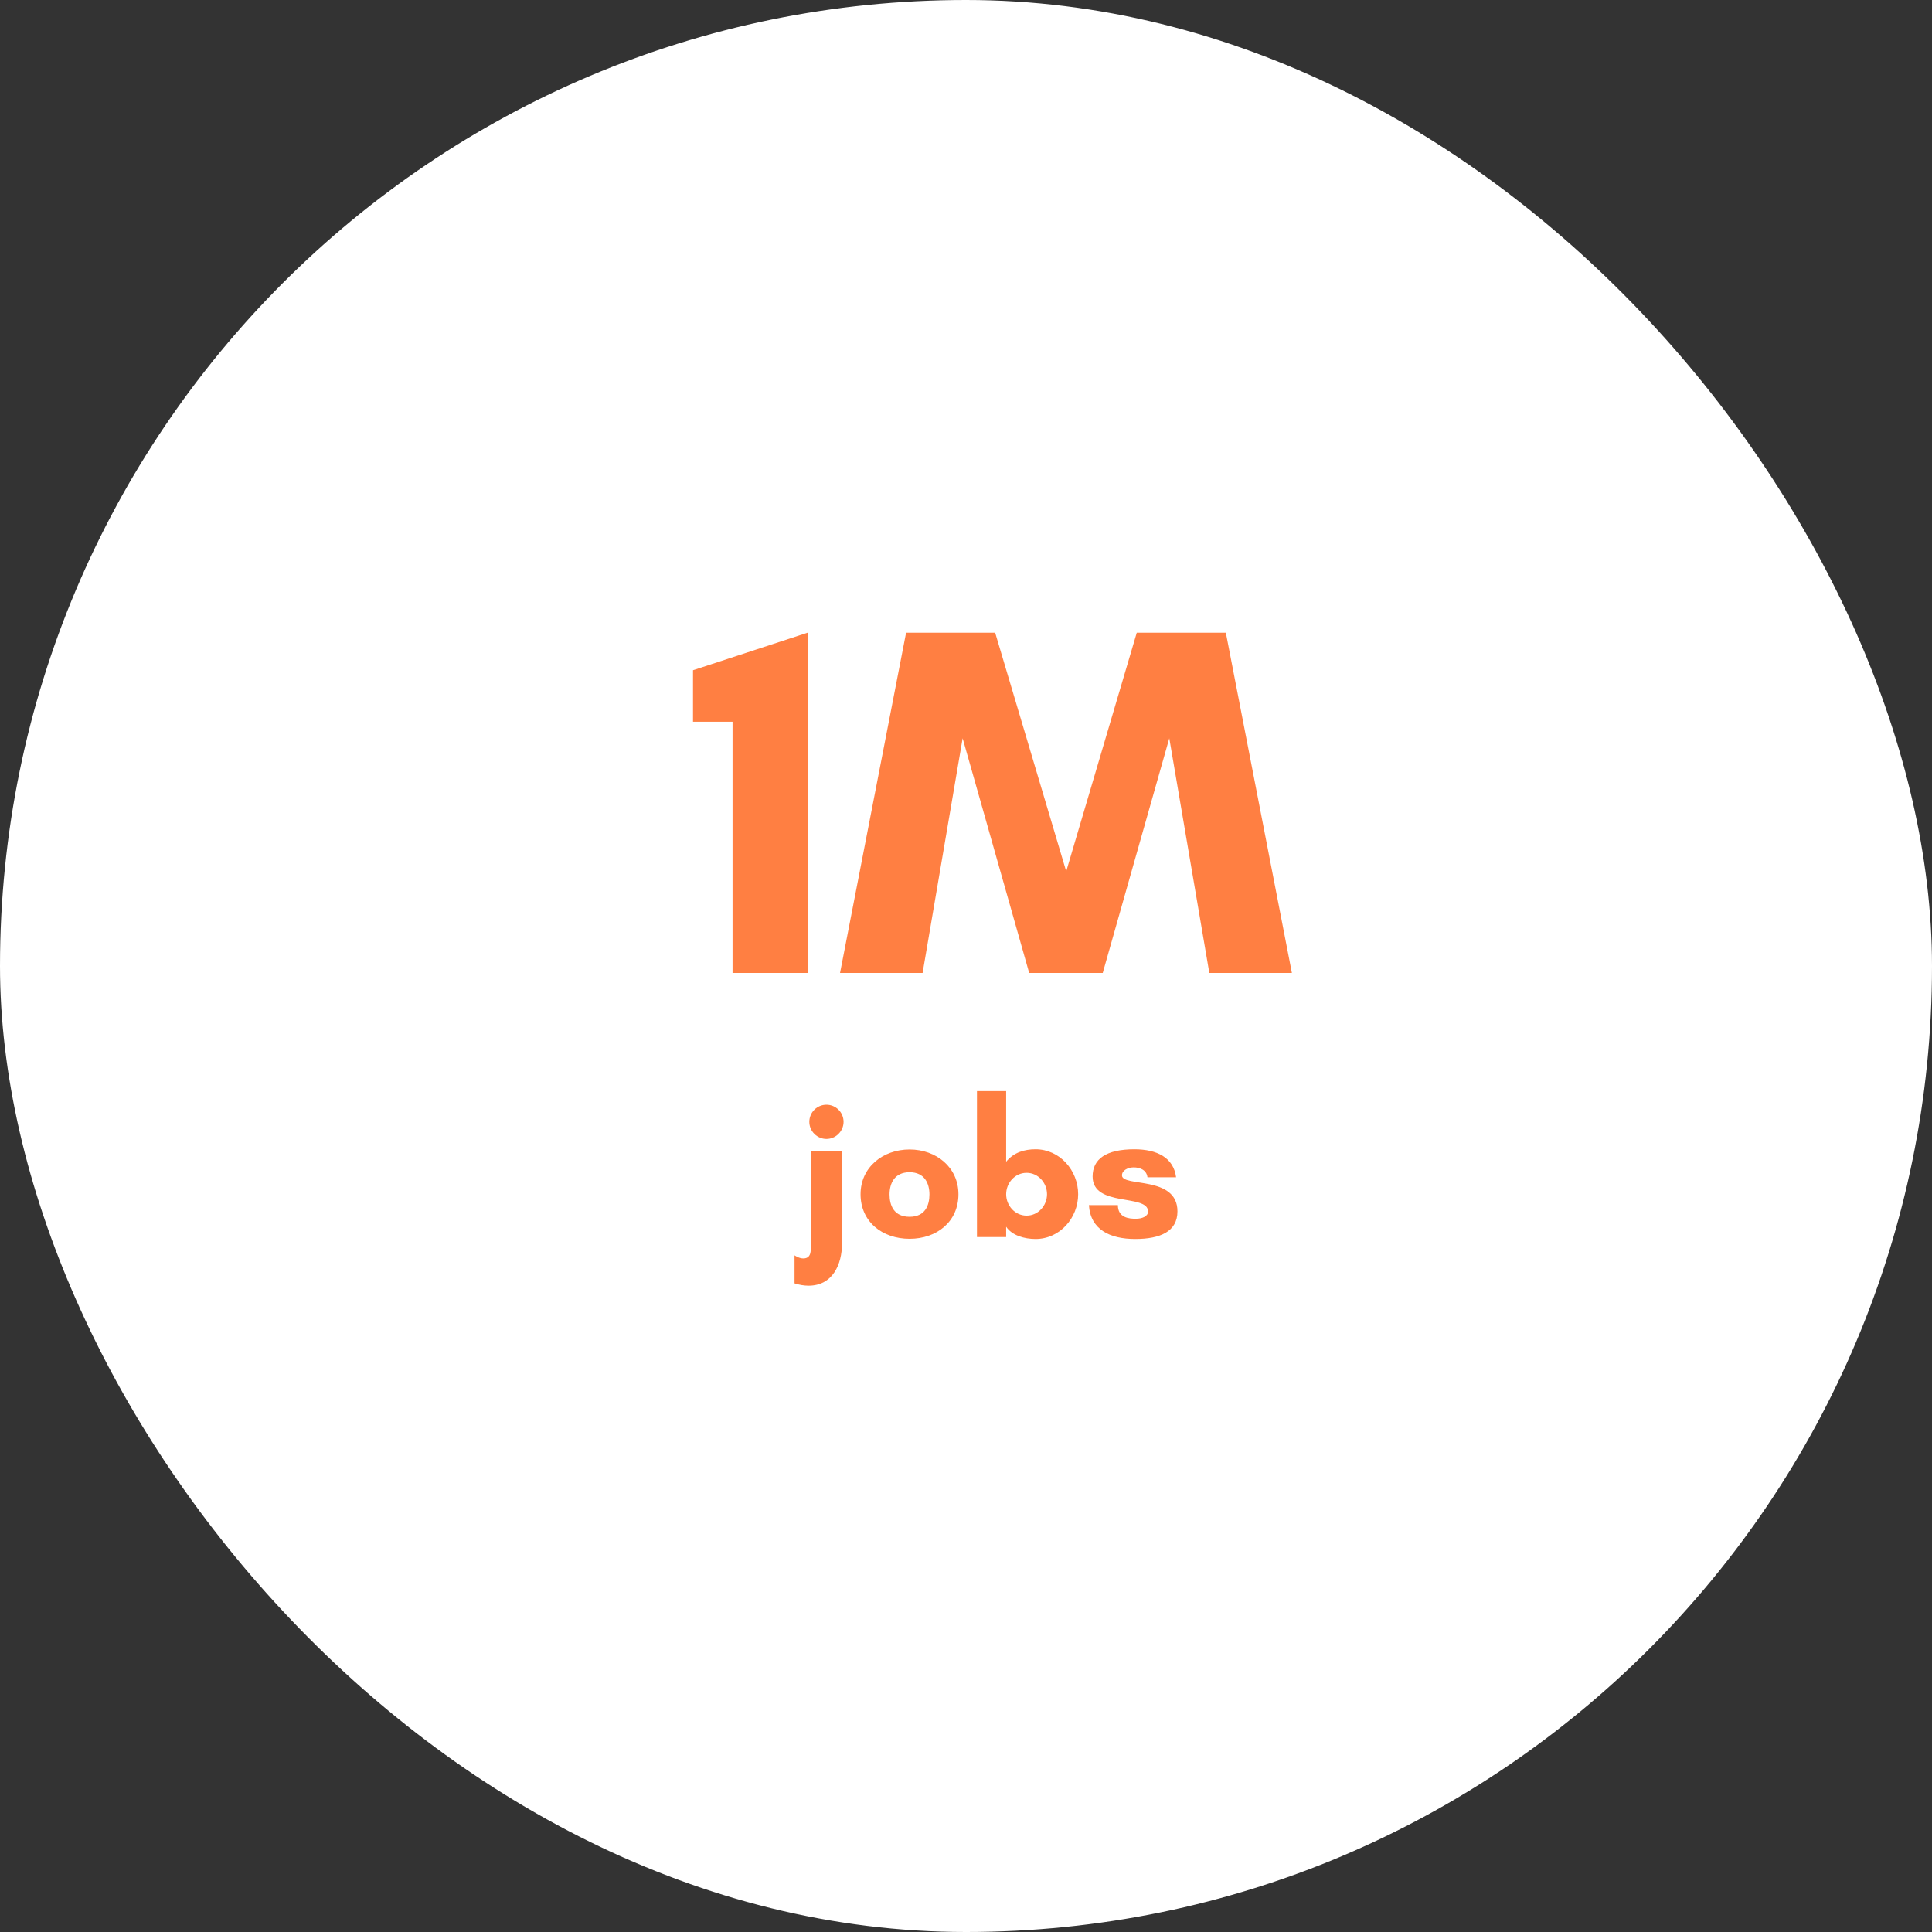
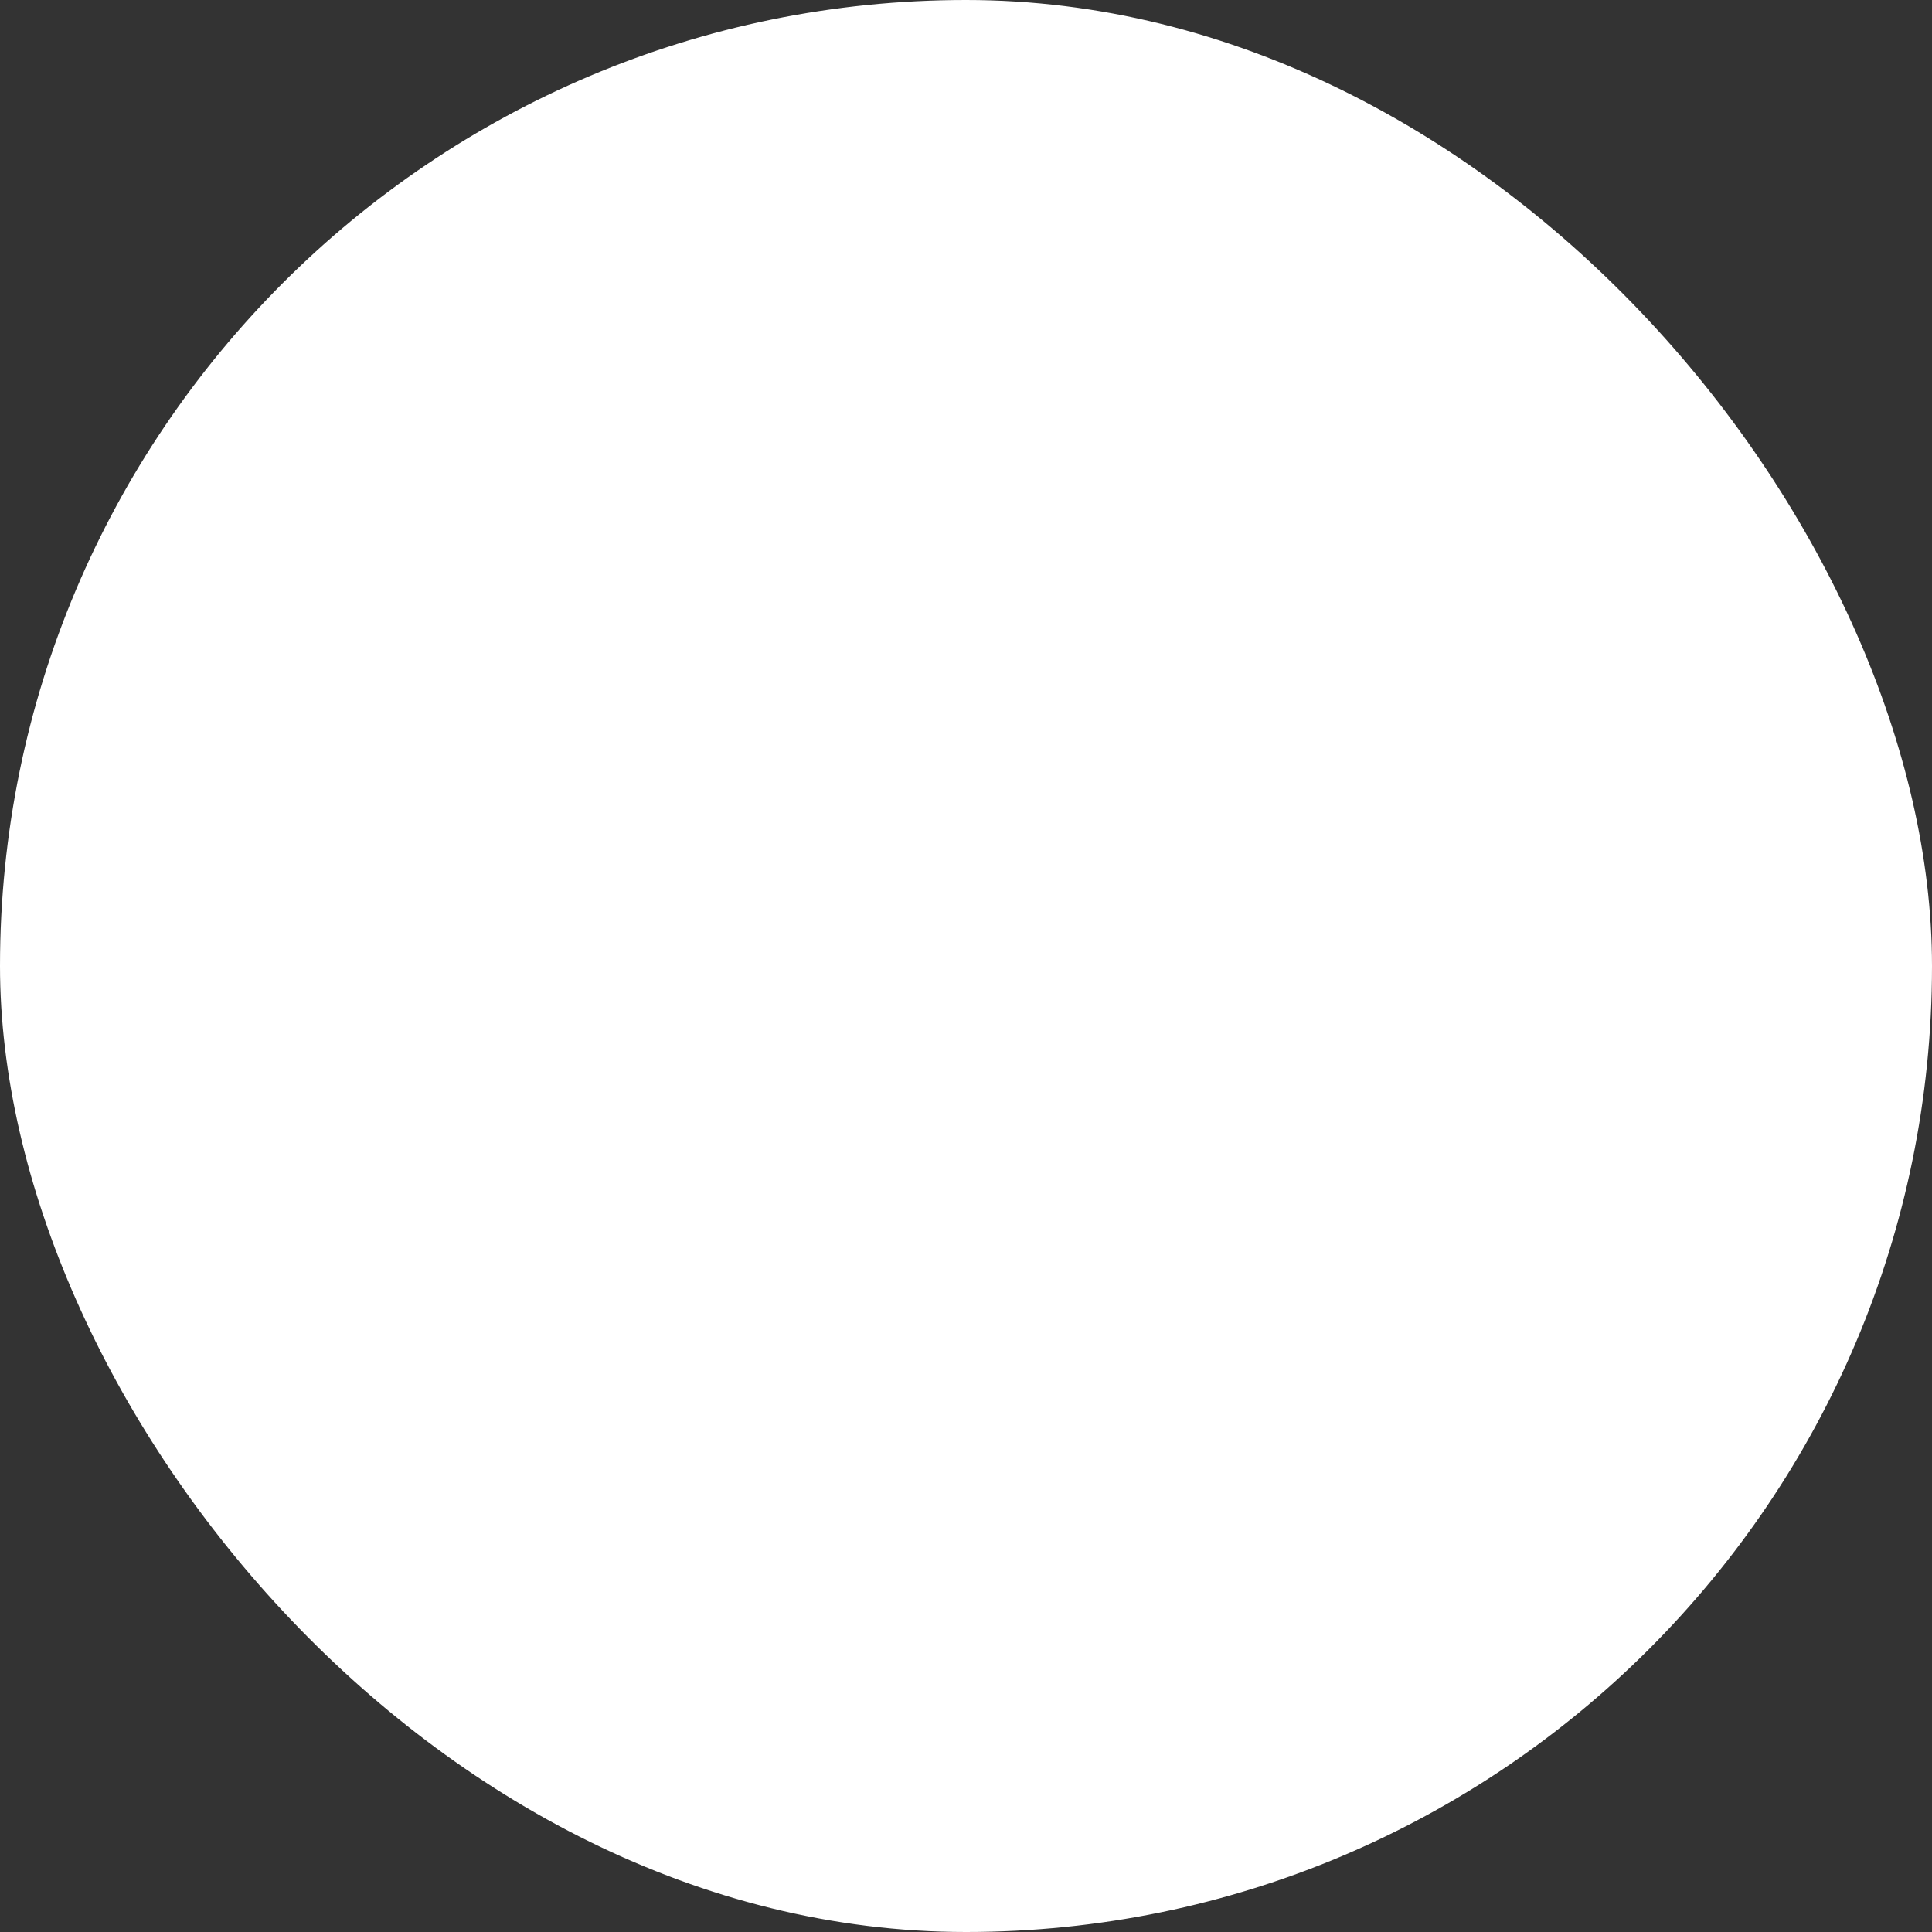
<svg xmlns="http://www.w3.org/2000/svg" width="139" height="139" viewBox="0 0 139 139" fill="none">
  <rect x="0" y="0" width="139" height="139" fill="#333333" stroke="none" />
  <rect width="139" height="139" rx="69.5" fill="white" />
-   <path d="M58.104 45.52V70H52.704V51.928H49.86V48.22L58.104 45.52ZM92.946 70H87.006L84.126 53.116L79.338 70H74.046L69.258 53.116L66.378 70H60.438L65.19 45.52H71.598L76.71 62.692L81.786 45.52H88.194L92.946 70Z" fill="#FF7F42" />
-   <path d="M57.164 92.332V90.316C57.164 90.316 57.472 90.54 57.794 90.54C58.41 90.54 58.34 89.924 58.34 89.406V82.826H60.58V89.462C60.58 90.988 59.894 92.5 58.172 92.5C57.864 92.5 57.5 92.444 57.164 92.332ZM58.228 80.712C58.228 80.026 58.788 79.48 59.46 79.48C60.132 79.48 60.692 80.026 60.692 80.712C60.692 81.384 60.132 81.944 59.46 81.944C58.788 81.944 58.228 81.384 58.228 80.712ZM65.442 87.544C66.562 87.544 66.87 86.718 66.87 85.934C66.87 85.164 66.534 84.338 65.442 84.338C64.336 84.338 64 85.164 64 85.934C64 86.718 64.308 87.544 65.442 87.544ZM65.442 82.7C67.36 82.7 68.956 83.988 68.956 85.92C68.956 87.894 67.402 89.126 65.442 89.126C63.468 89.126 61.914 87.894 61.914 85.92C61.914 83.988 63.51 82.7 65.442 82.7ZM72.389 85.92C72.389 86.732 73.019 87.46 73.859 87.46C74.699 87.46 75.329 86.732 75.329 85.92C75.329 85.108 74.699 84.38 73.859 84.38C73.019 84.38 72.389 85.108 72.389 85.92ZM72.389 89H70.289V78.5H72.389V83.582C72.935 82.91 73.705 82.686 74.503 82.686C76.253 82.686 77.569 84.212 77.569 85.92C77.569 87.628 76.253 89.14 74.503 89.14C73.705 89.14 72.809 88.888 72.389 88.258V89ZM84.615 84.702H82.556C82.487 84.142 81.969 83.988 81.562 83.988C81.156 83.988 80.722 84.198 80.722 84.562C80.722 85.43 84.713 84.548 84.713 87.152C84.713 88.608 83.466 89.14 81.674 89.14C79.841 89.14 78.454 88.454 78.343 86.704H80.428C80.428 87.628 81.254 87.684 81.716 87.684C82.192 87.684 82.599 87.502 82.599 87.166C82.599 85.864 78.609 86.886 78.609 84.646C78.609 83.386 79.575 82.686 81.618 82.686C83.243 82.686 84.433 83.288 84.615 84.702Z" fill="#FF7F42" />
</svg>